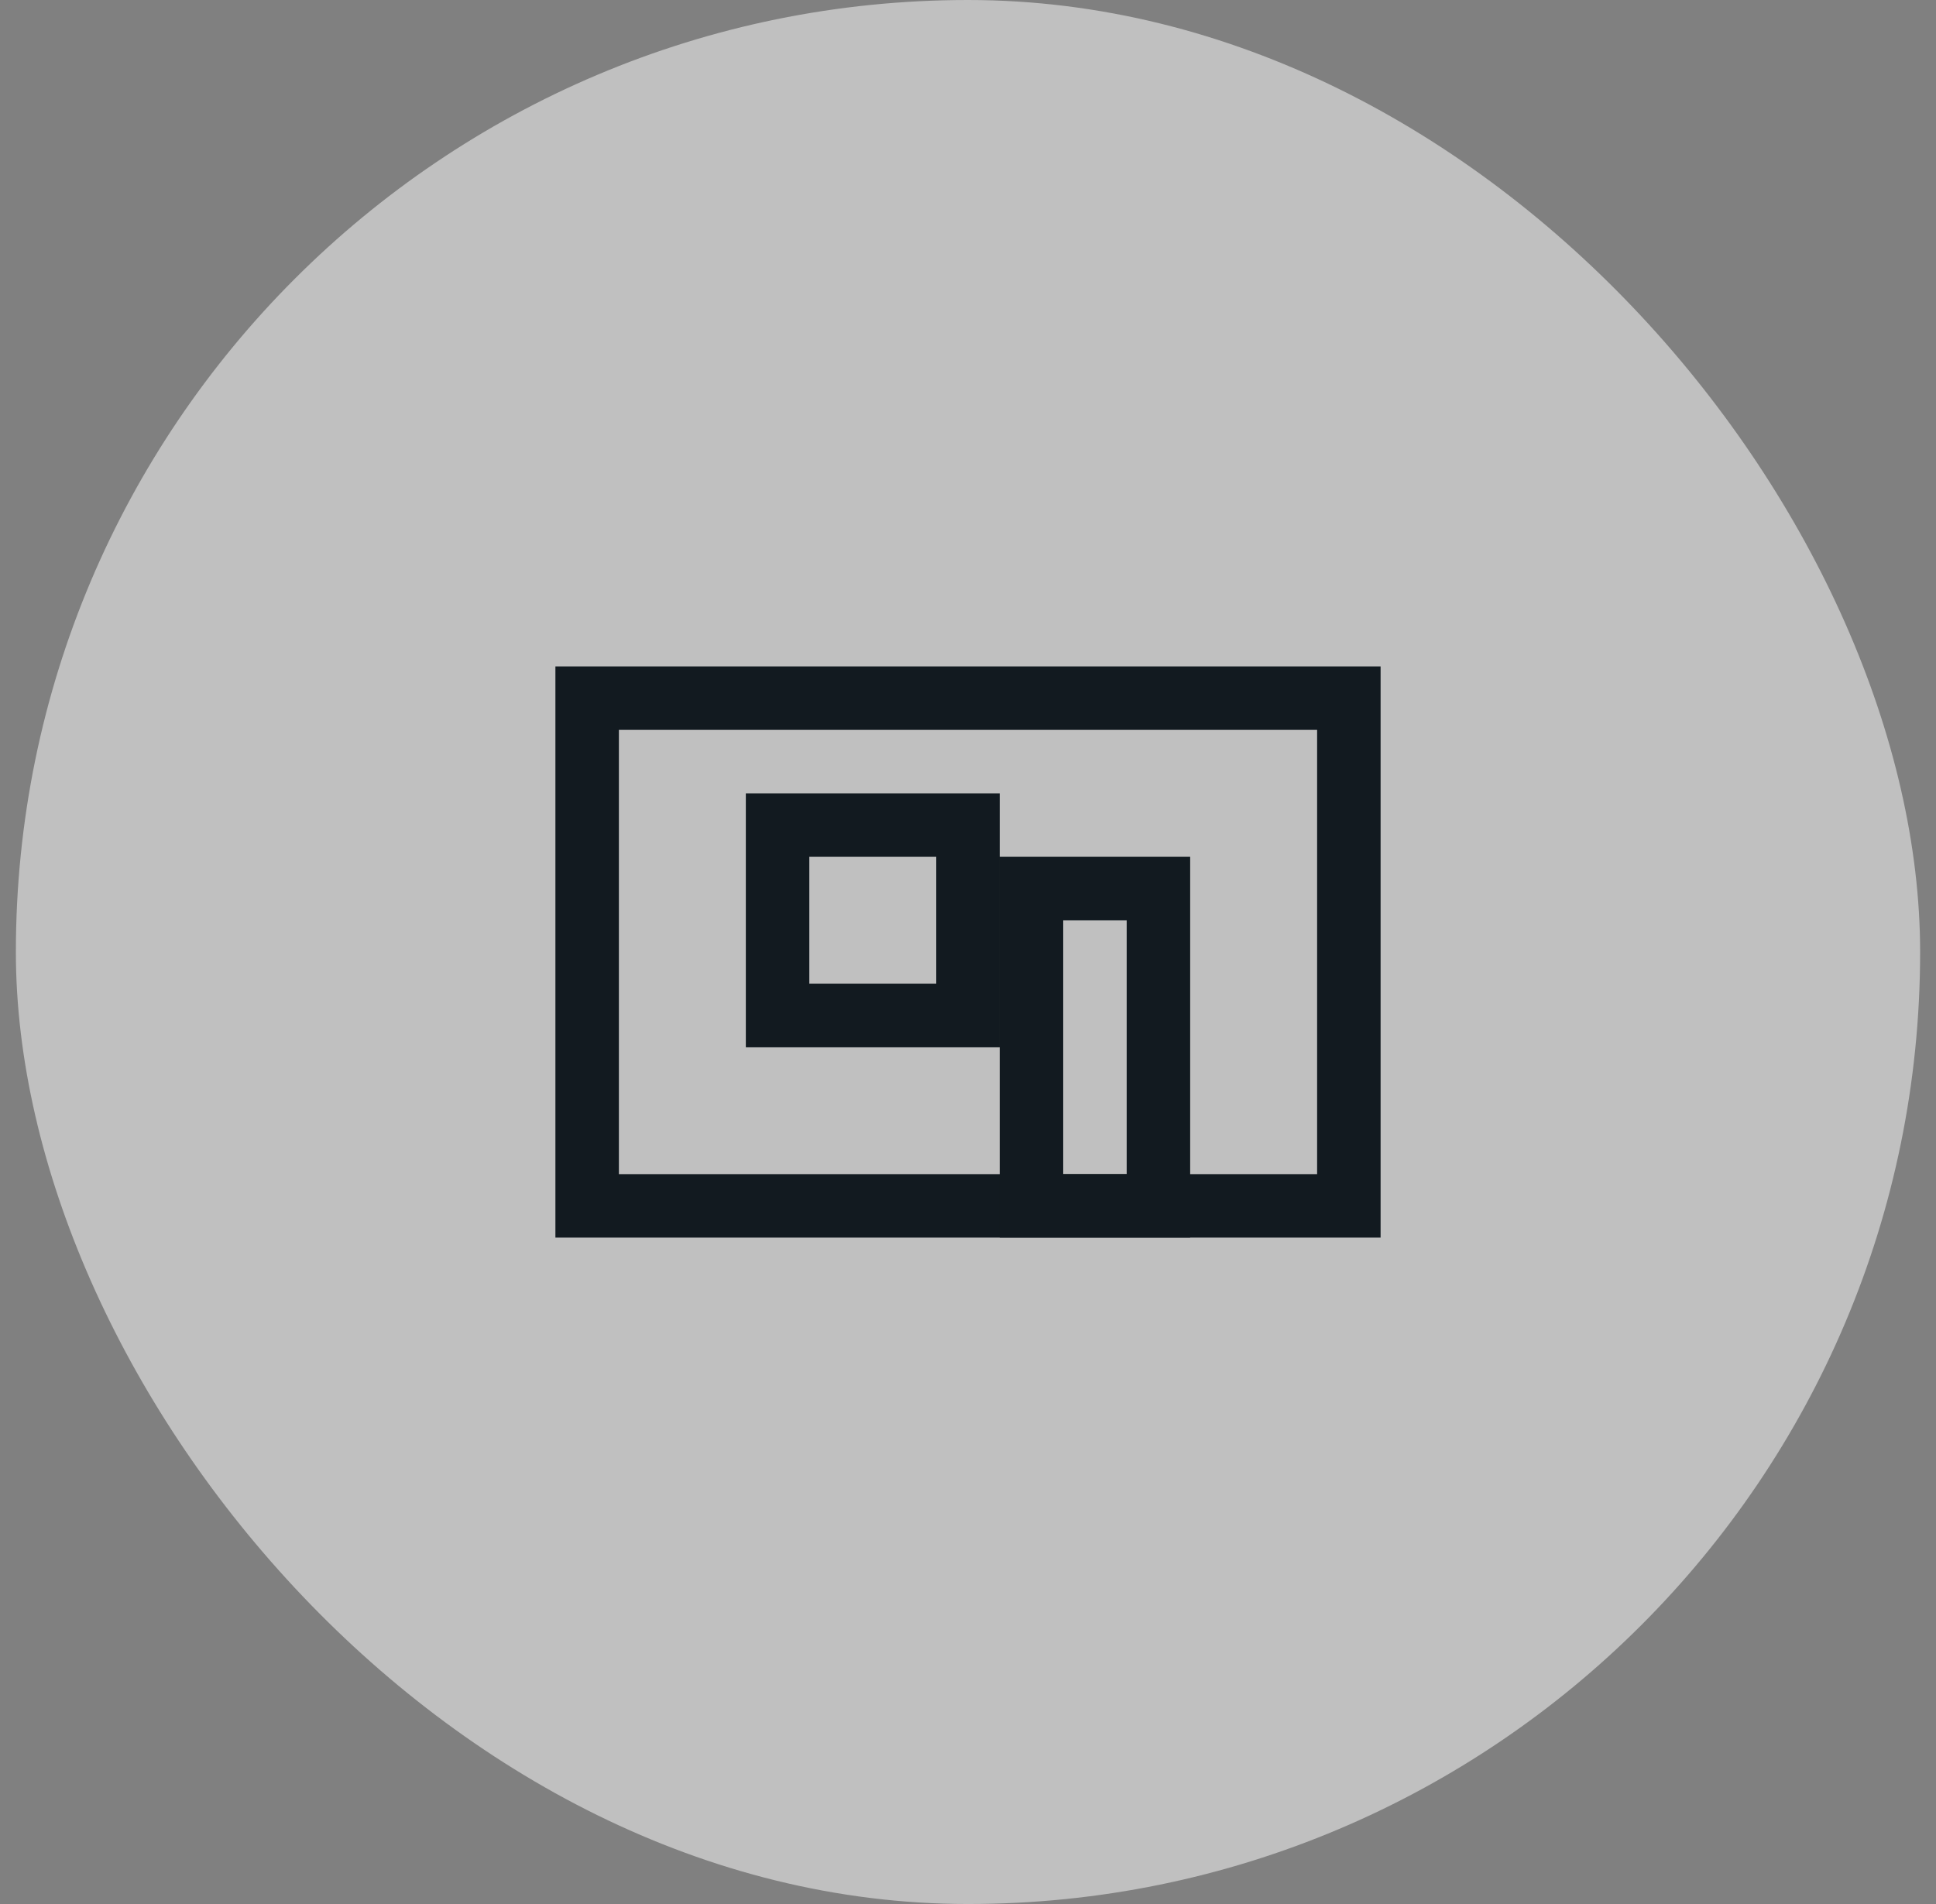
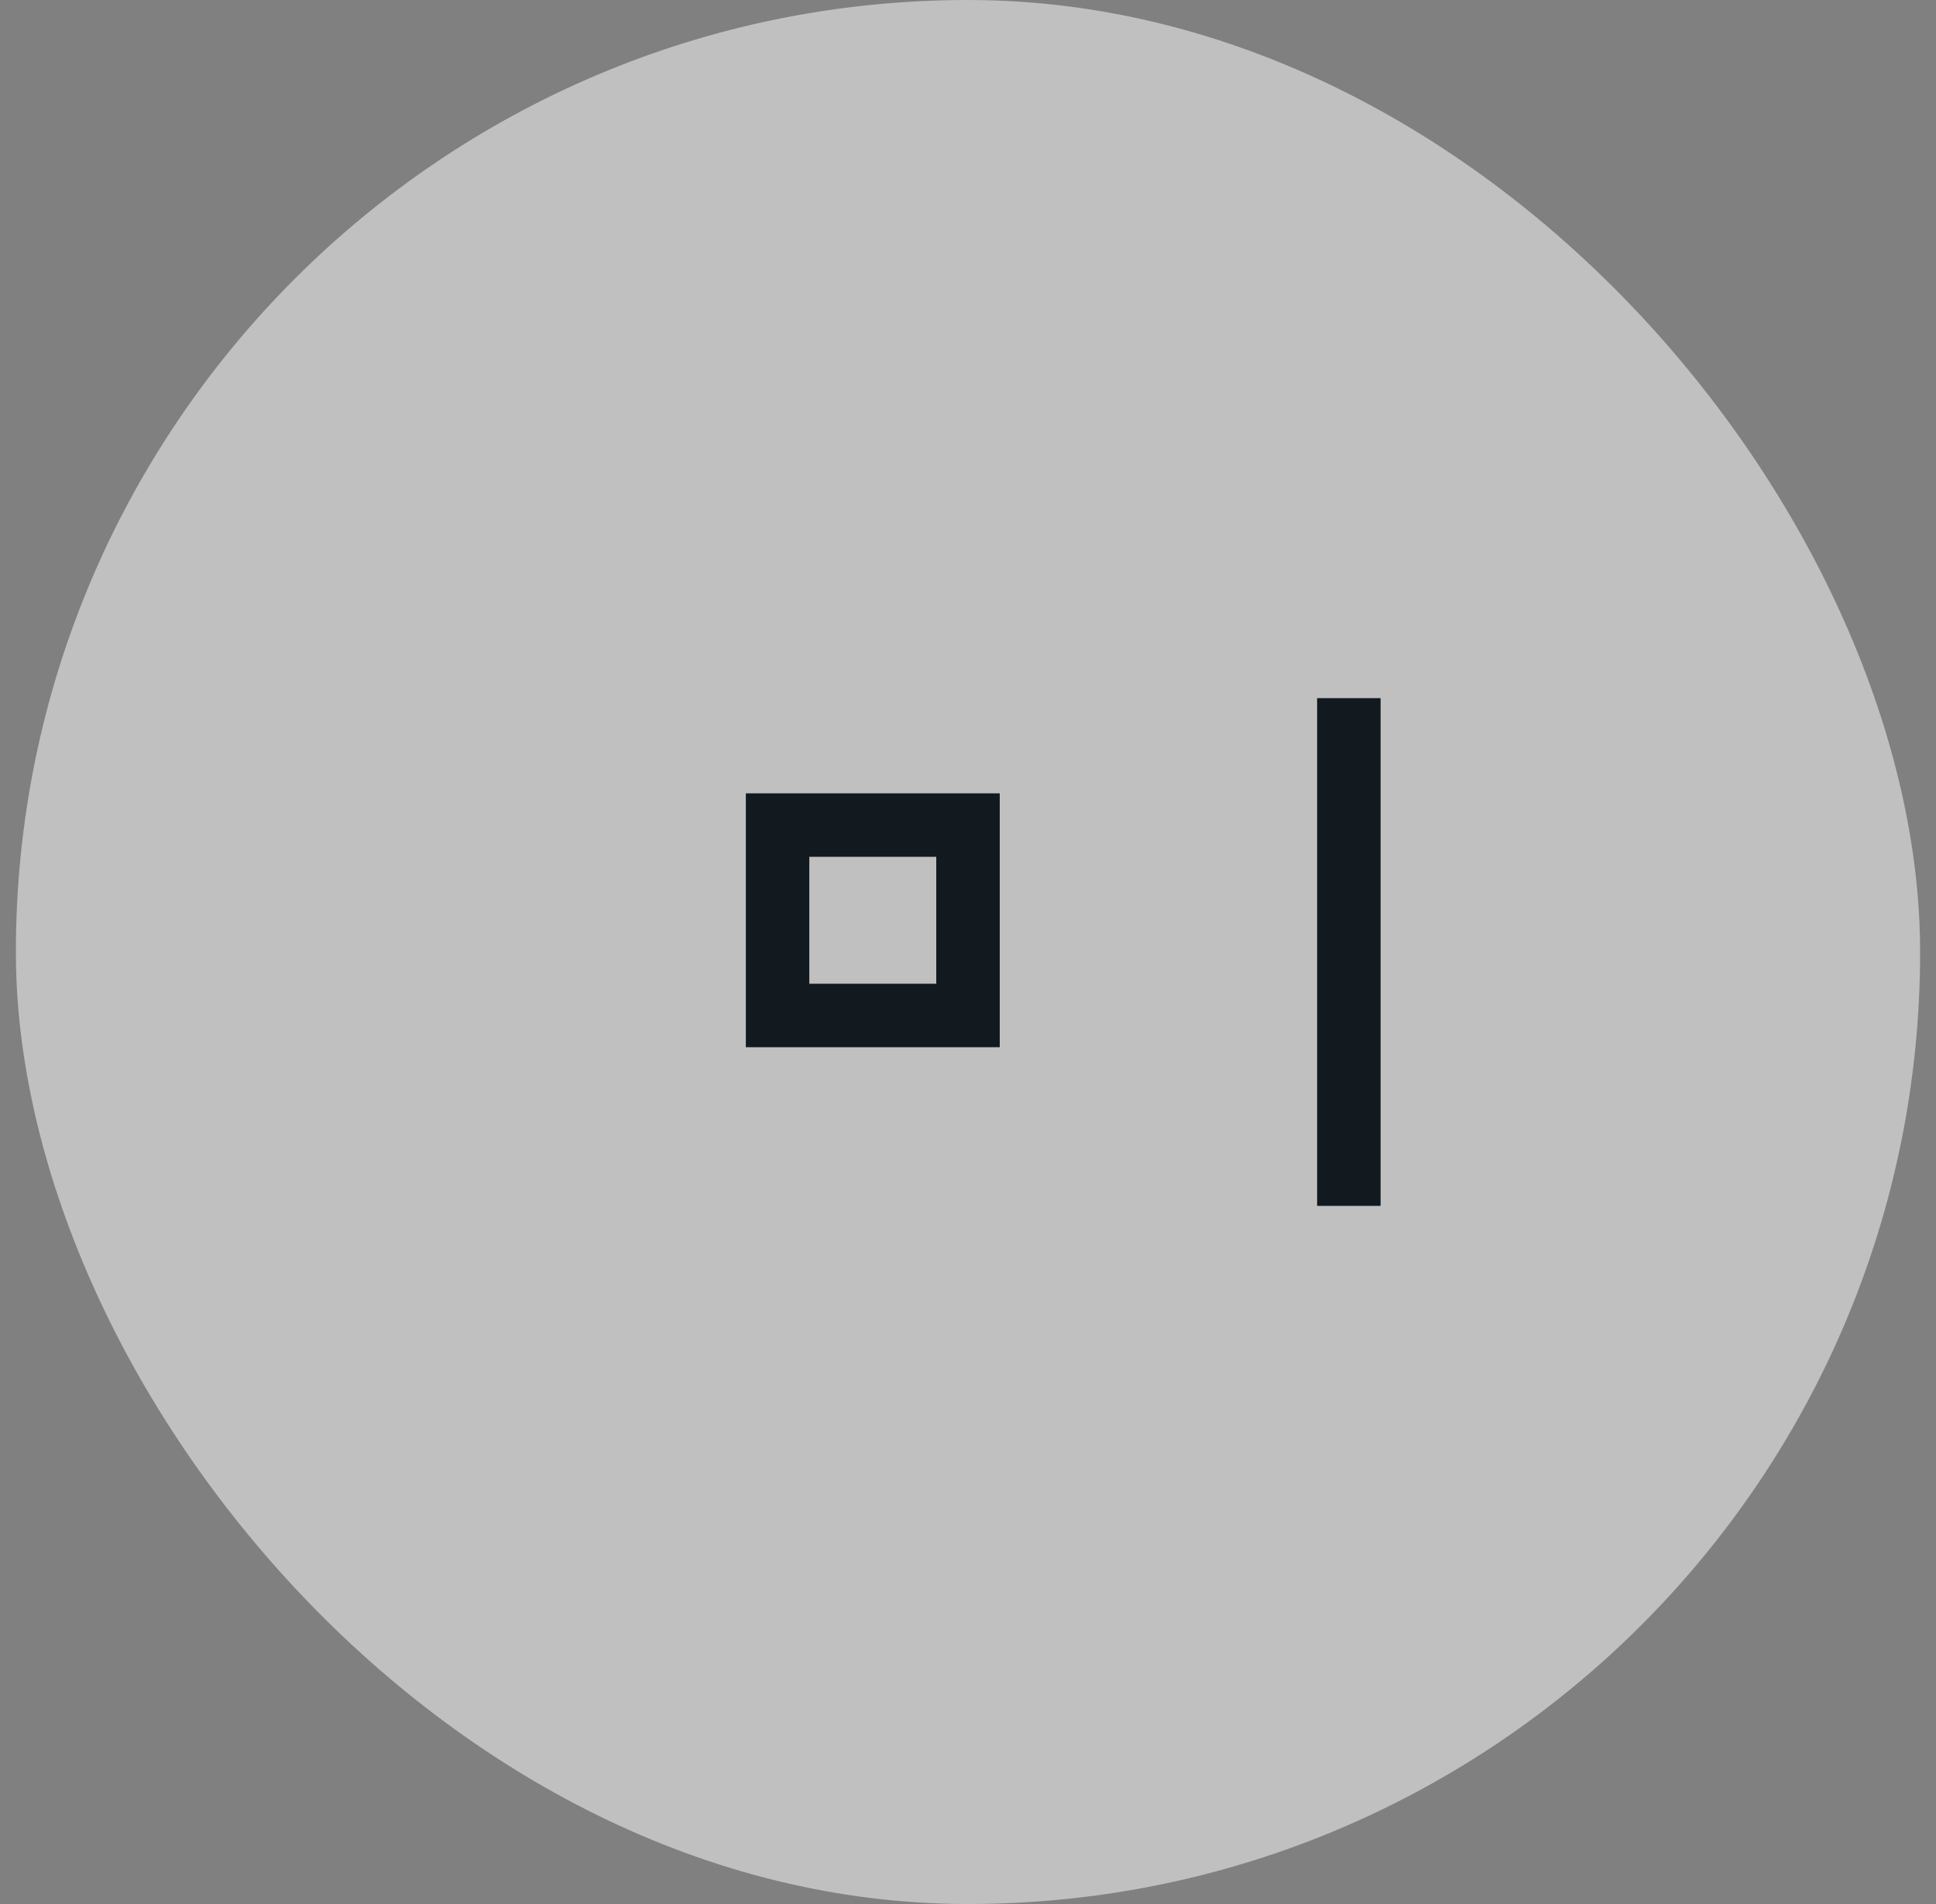
<svg xmlns="http://www.w3.org/2000/svg" width="61" height="60" viewBox="0 0 61 60" fill="none">
  <rect x="0" y="0" width="61" height="60" fill="#808080" stroke="none" />
  <rect x="0.5" width="60" height="60" rx="30" fill="white" fill-opacity="0.5" />
-   <path d="M42.5 22H18.5V38H42.5V22Z" stroke="#121A20" stroke-width="2" />
+   <path d="M42.5 22V38H42.5V22Z" stroke="#121A20" stroke-width="2" />
  <path d="M30.5 26H24.5V32H30.5V26Z" stroke="#121A20" stroke-width="2" />
-   <path d="M36.5 28H32.5V38H36.5V28Z" stroke="#121A20" stroke-width="2" />
</svg>